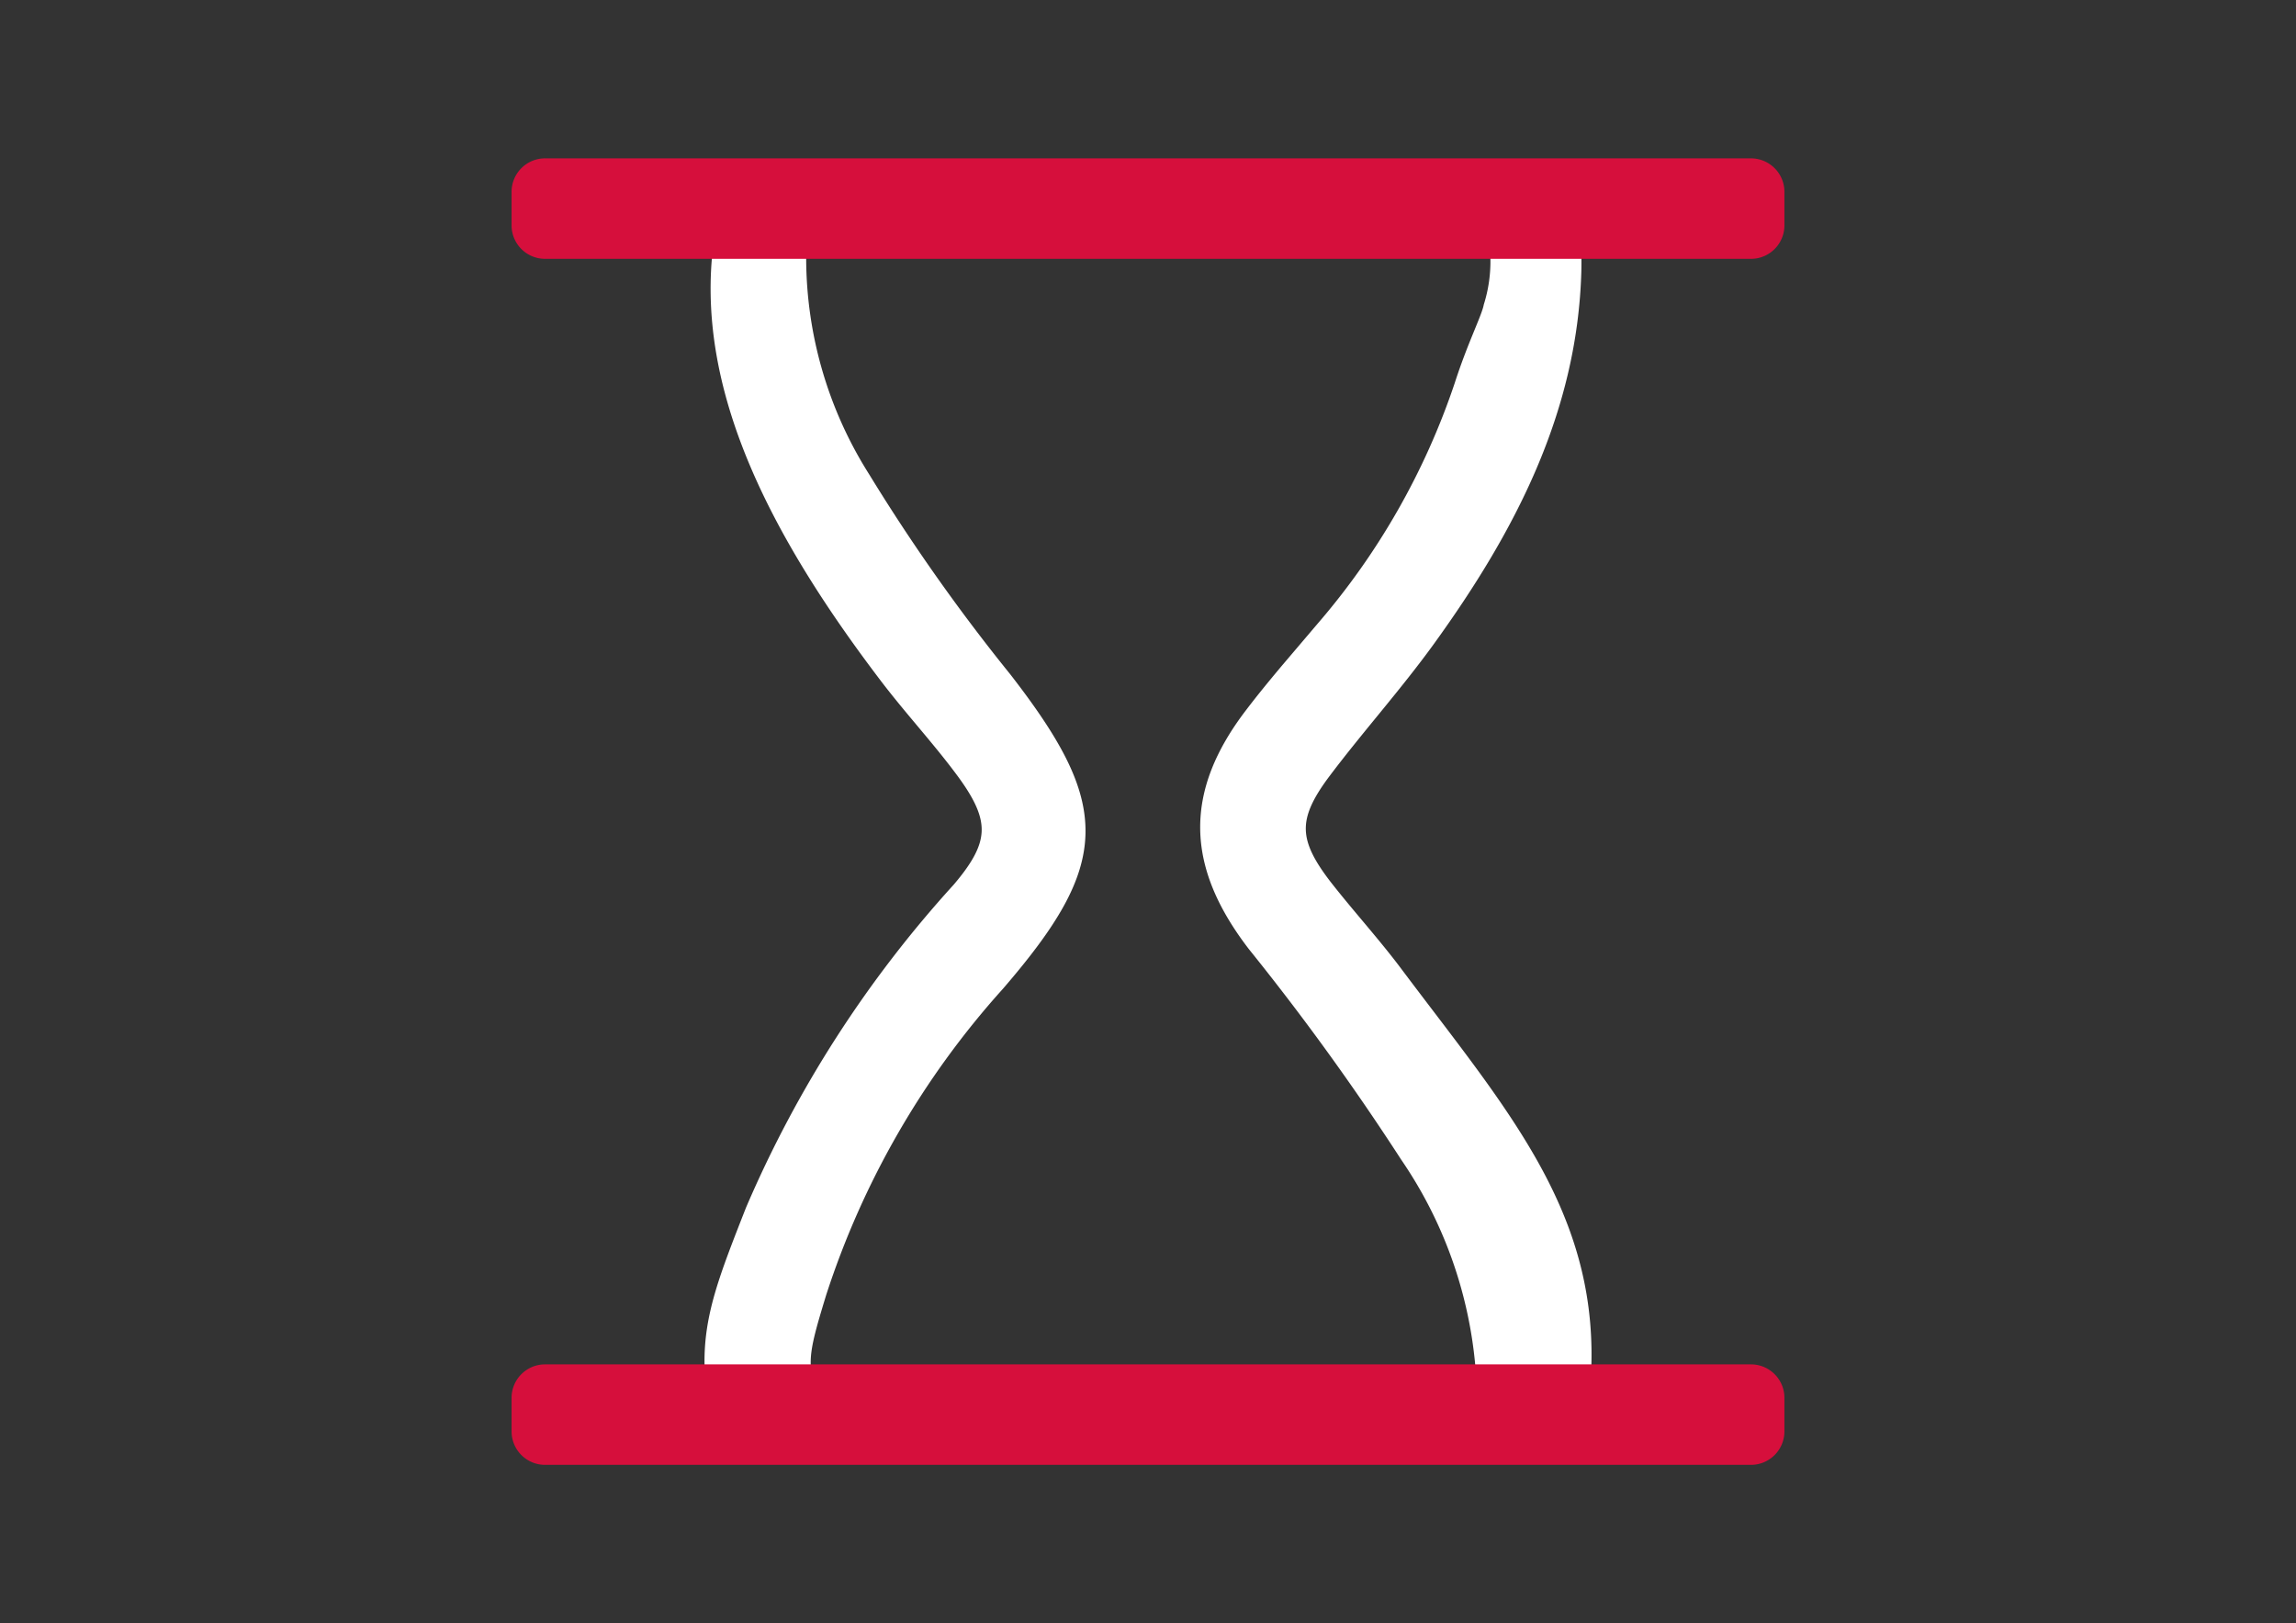
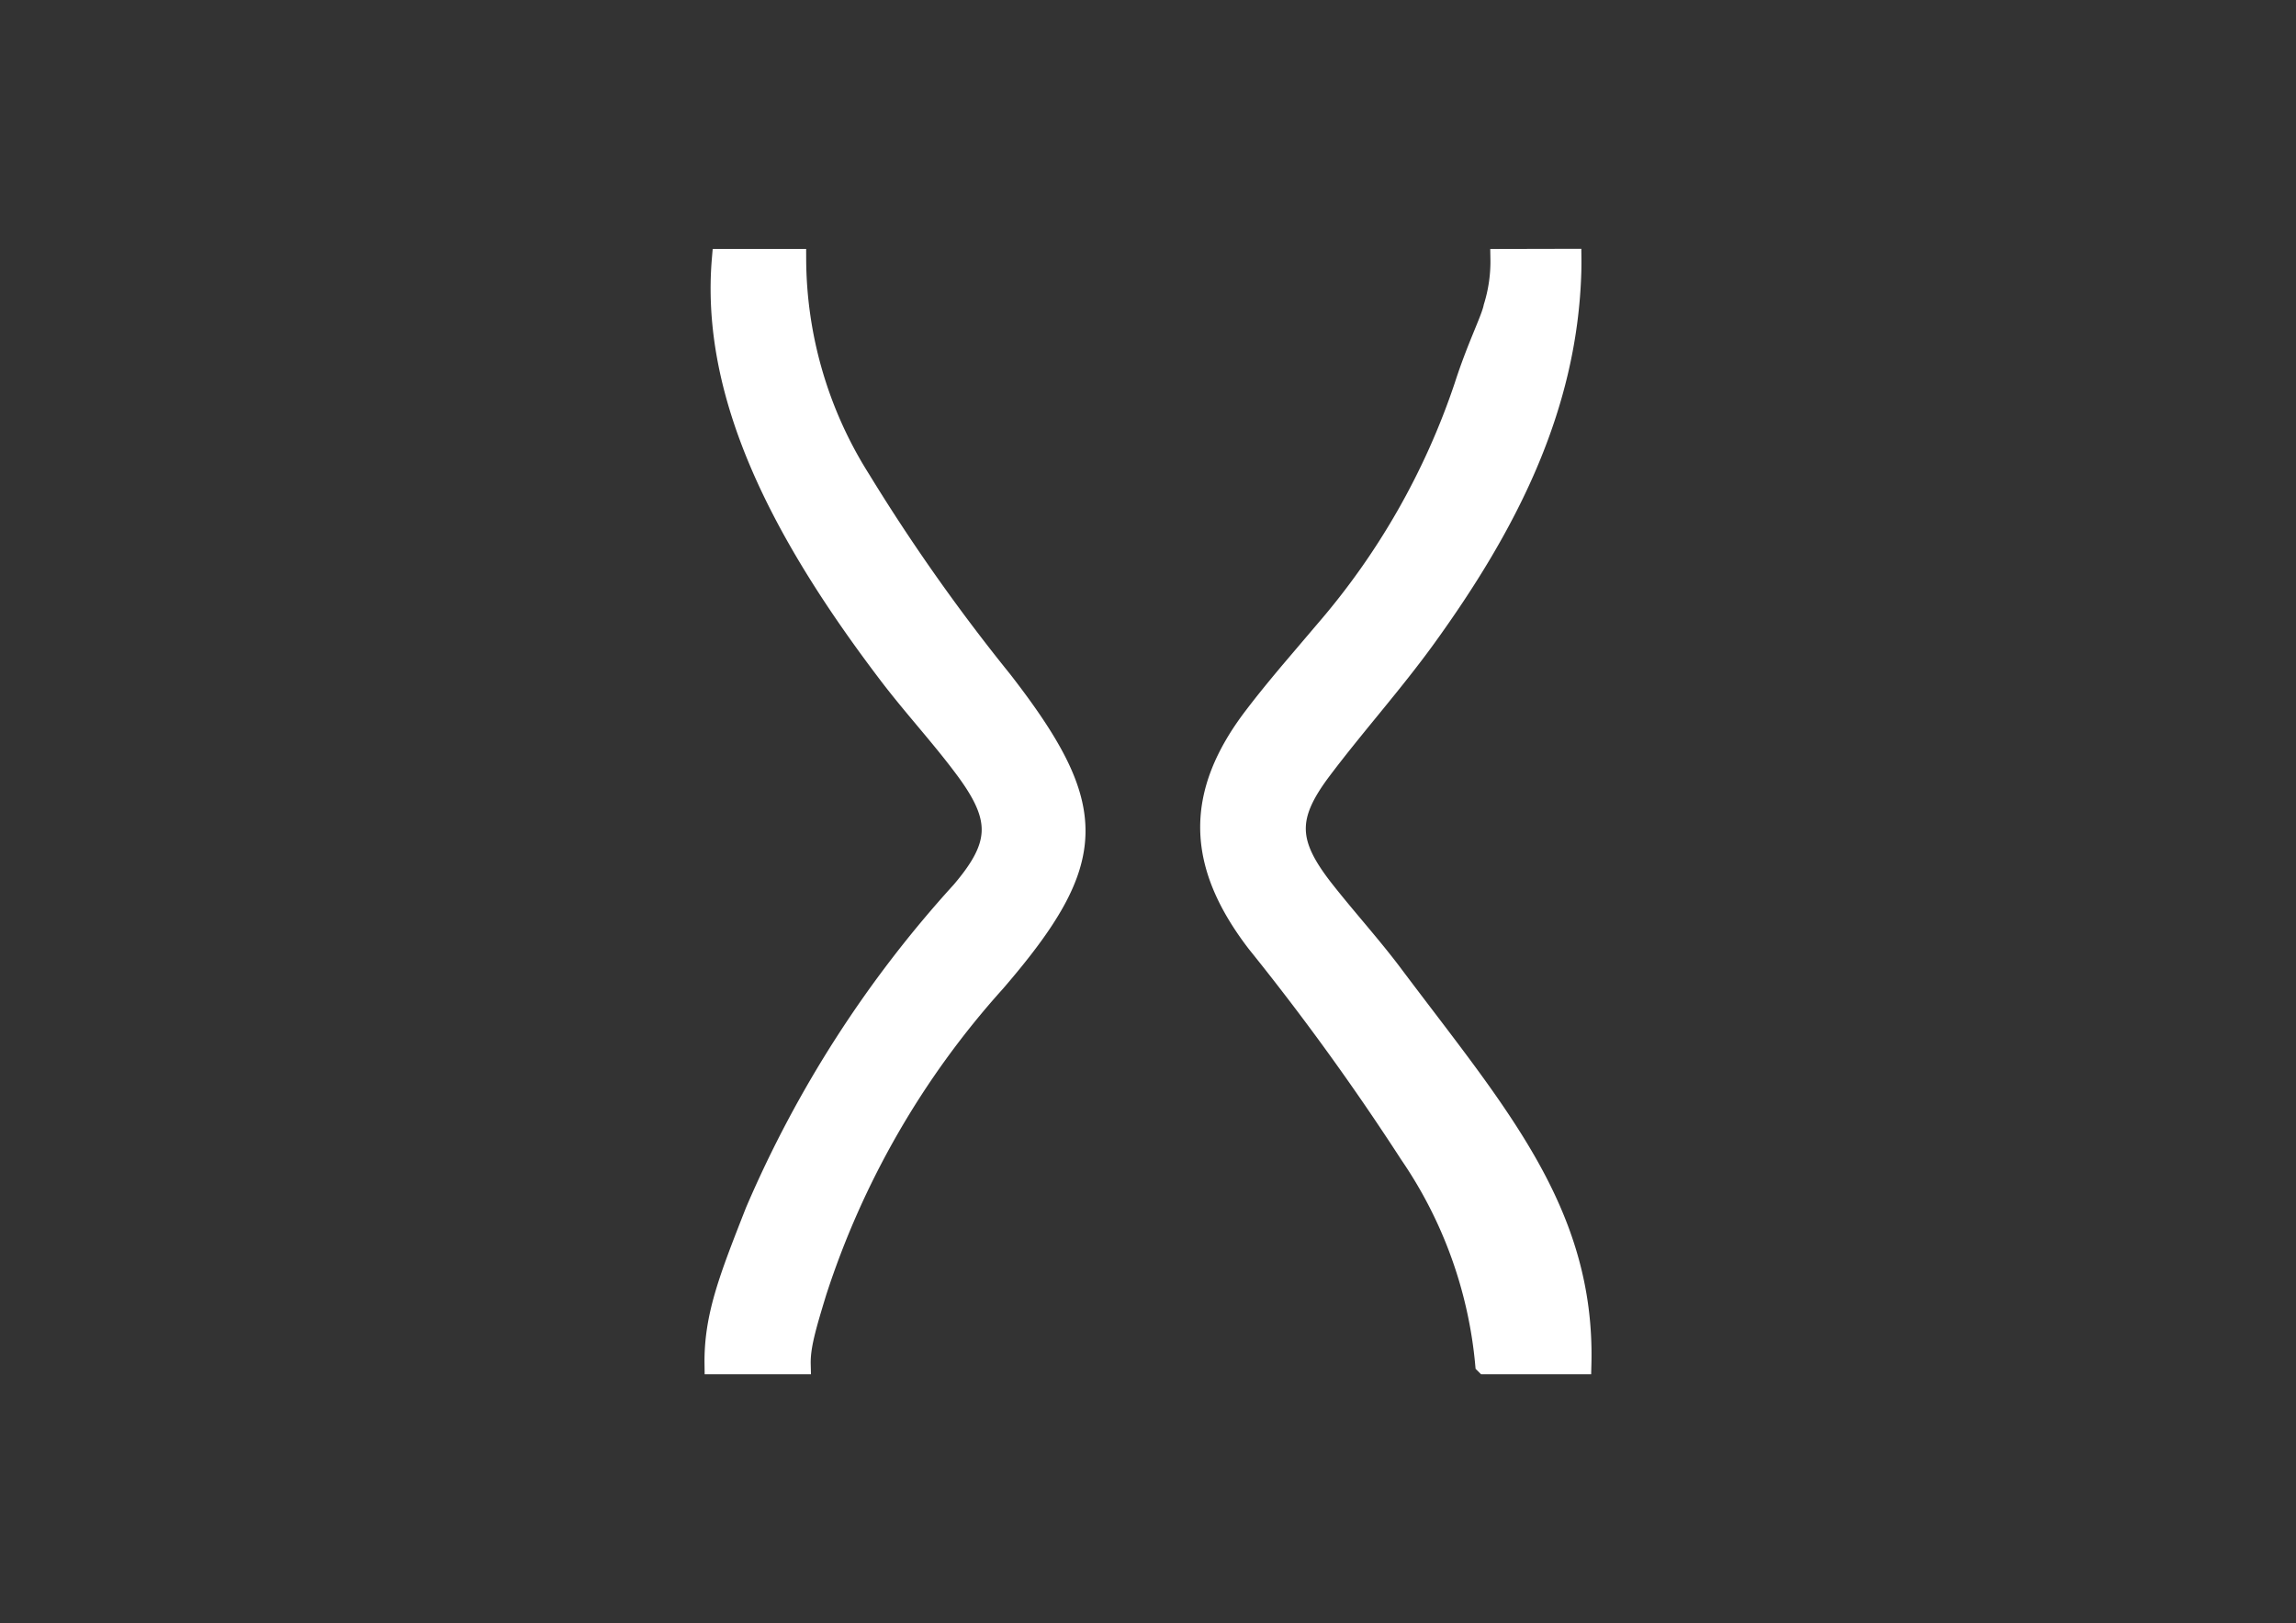
<svg xmlns="http://www.w3.org/2000/svg" viewBox="0 0 58 41" width="58" height="41">
  <rect x="0" y="0" width="58" height="41" fill="#333333" stroke="none" />
  <g fill-rule="nonzero" fill="none">
    <path d="M20.115 6.538a10.487 10.487 0 0 0 1.626 5.57 47.705 47.705 0 0 0 3.582 5.077c2.5 3.222 2.487 4.54-.177 7.627a21.662 21.662 0 0 0-4.515 7.826c-.274.898-.412 1.38-.401 1.824h-2.183c-.017-1.21.37-2.184 1.03-3.866a28.922 28.922 0 0 1 5.203-8.086c.993-1.165 1.018-1.829.11-3.06-.607-.822-1.307-1.574-1.927-2.387-2.695-3.539-4.53-7.043-4.23-10.525h1.882Zm19.584-.004c.001.09 0 .19-.002.302-.093 3.512-1.663 6.492-3.666 9.266-.835 1.156-1.792 2.217-2.649 3.356-.884 1.177-.856 1.83.058 3.002.574.732 1.201 1.418 1.759 2.162 2.598 3.464 4.85 5.966 4.752 9.839h-2.435a11.175 11.175 0 0 0-1.913-5.31 63.56 63.56 0 0 0-3.858-5.332c-1.53-1.992-1.588-3.755-.057-5.747.281-.369.576-.727.874-1.083l.903-1.062a18.374 18.374 0 0 0 3.522-6.177c.33-1.023.676-1.68.738-1.994.124-.398.182-.809.175-1.218l1.799-.004Z" stroke="#FFFFFF" stroke-width=".5" fill="#FFFFFF" />
-     <path d="M13.77 4h30.46c.468 0 .847.379.847.846v.846a.846.846 0 0 1-.846.846H13.769a.846.846 0 0 1-.846-.846v-.846c0-.467.379-.846.846-.846Zm0 30.462h30.46c.468 0 .847.378.847.846v.846a.846.846 0 0 1-.846.846H13.769a.846.846 0 0 1-.846-.846v-.846c0-.468.379-.846.846-.846Z" fill="#D60F3C" />
  </g>
</svg>